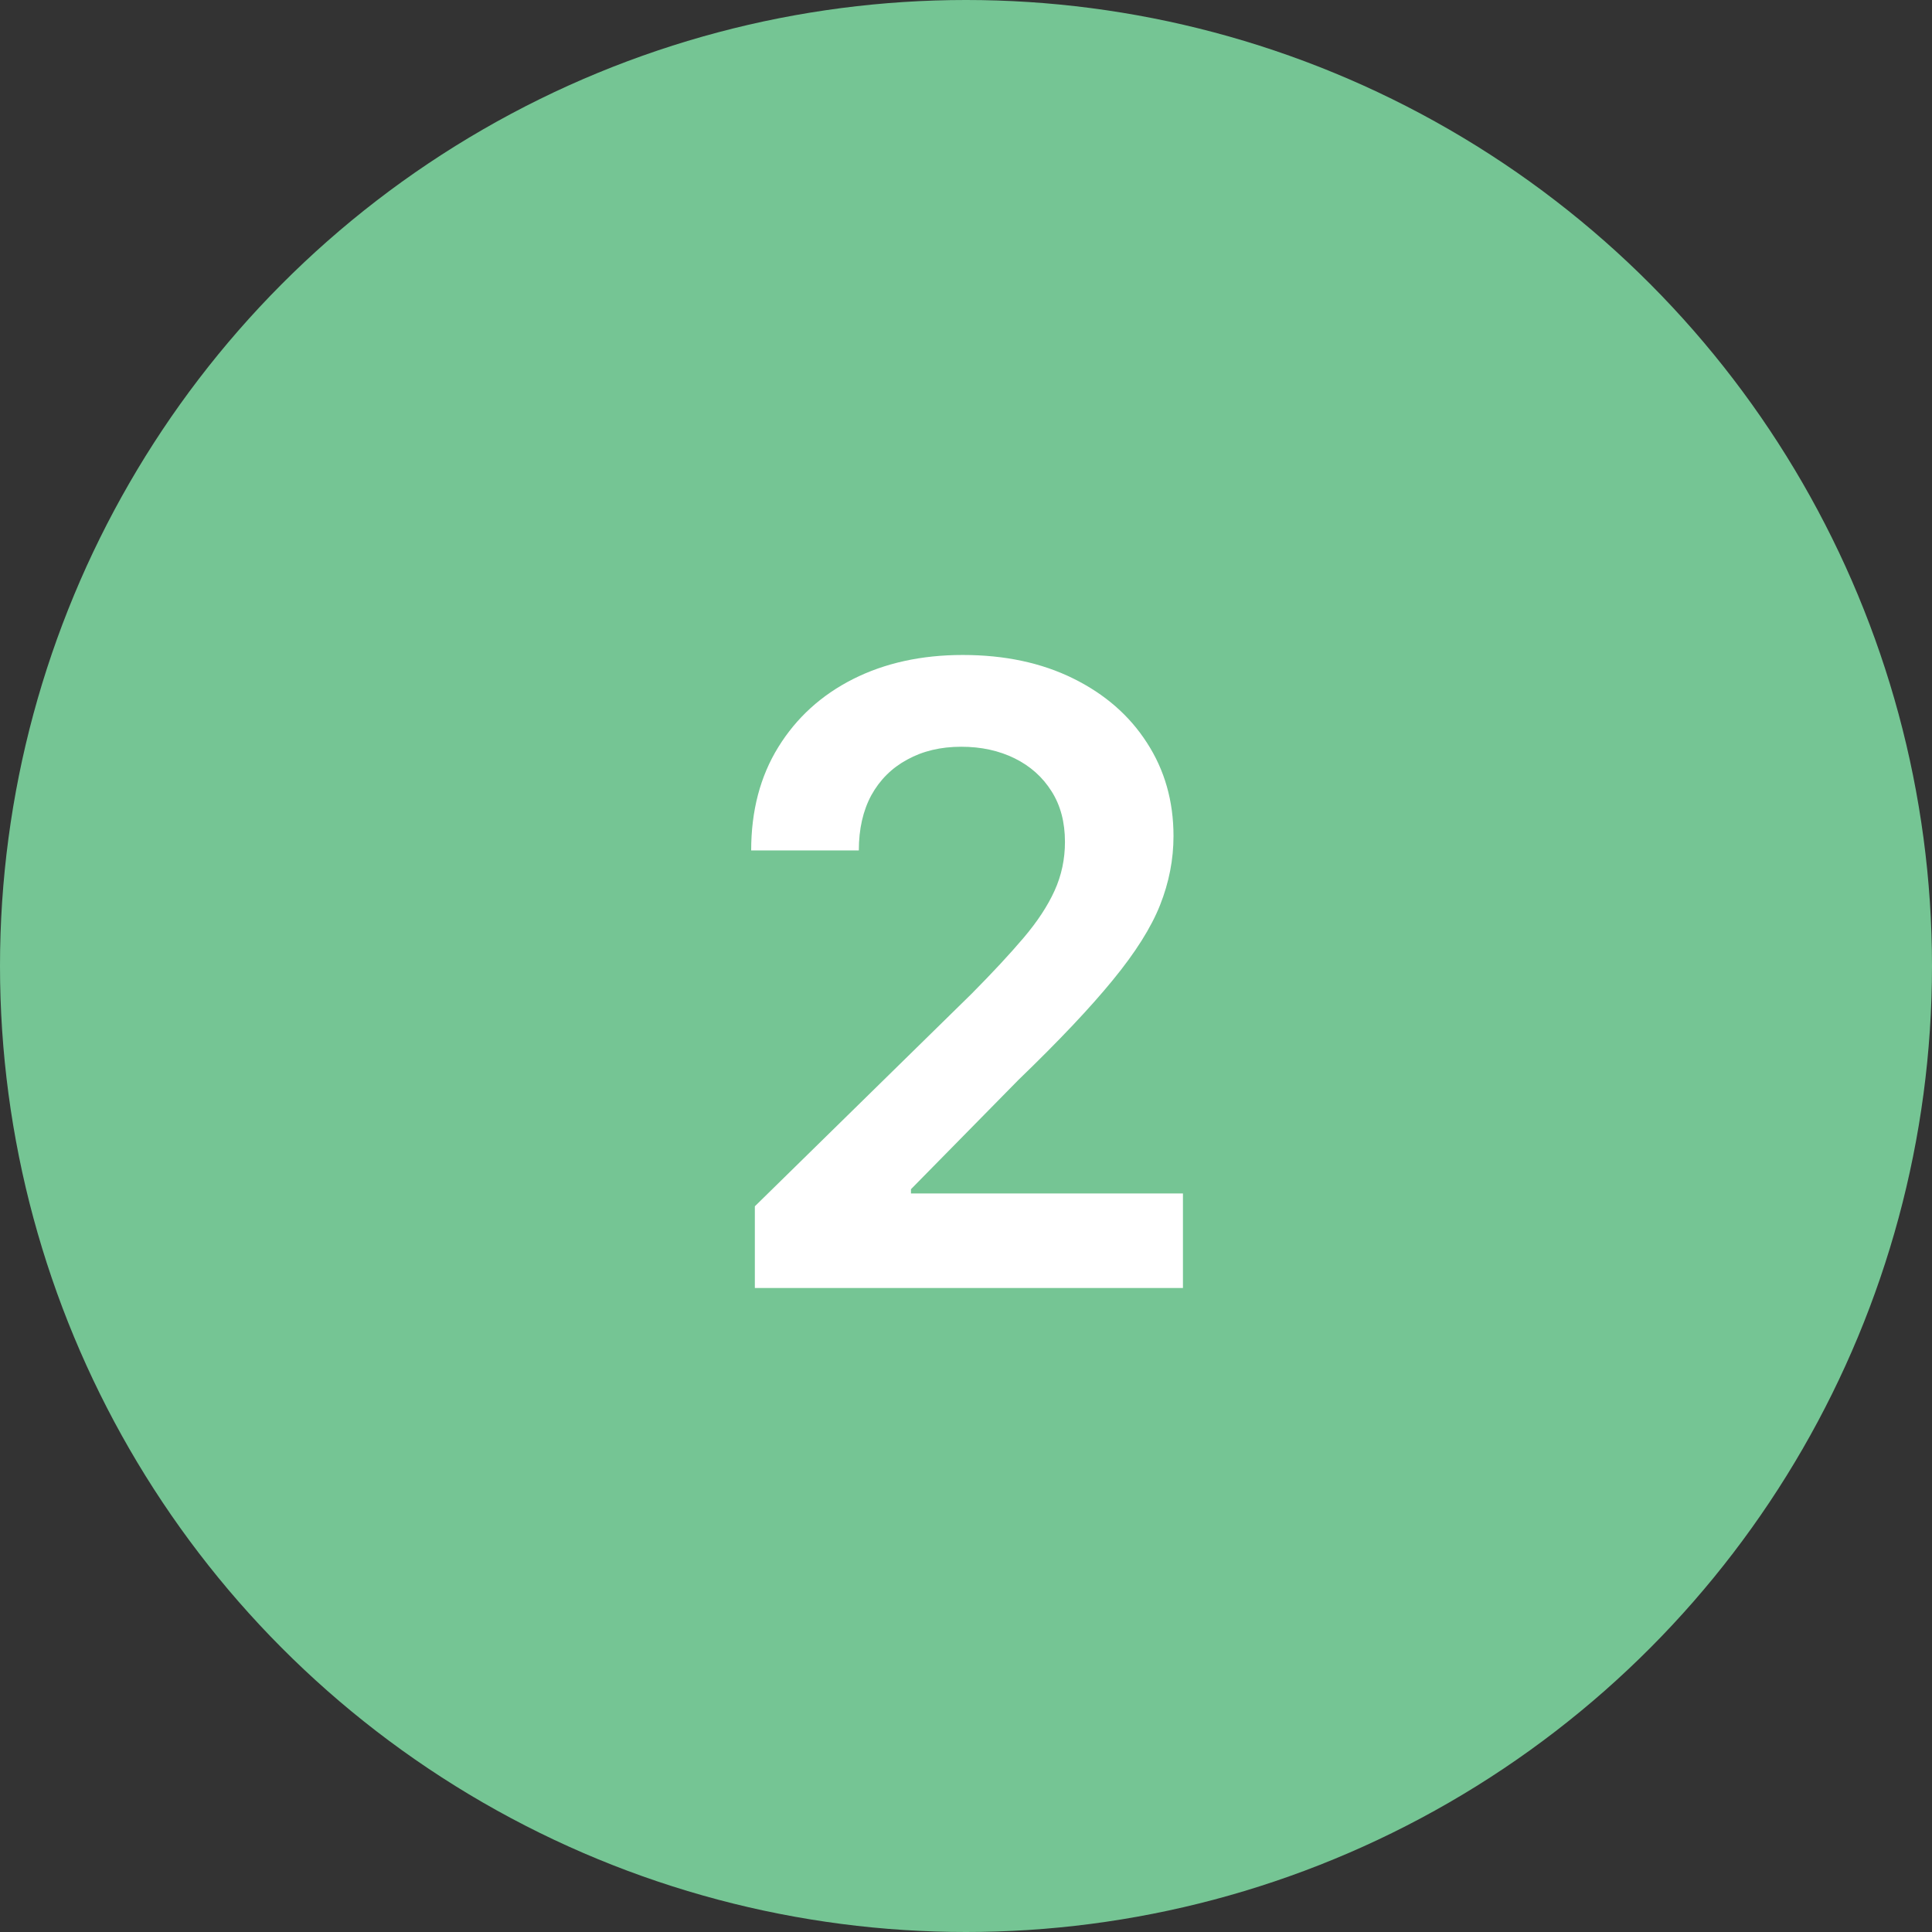
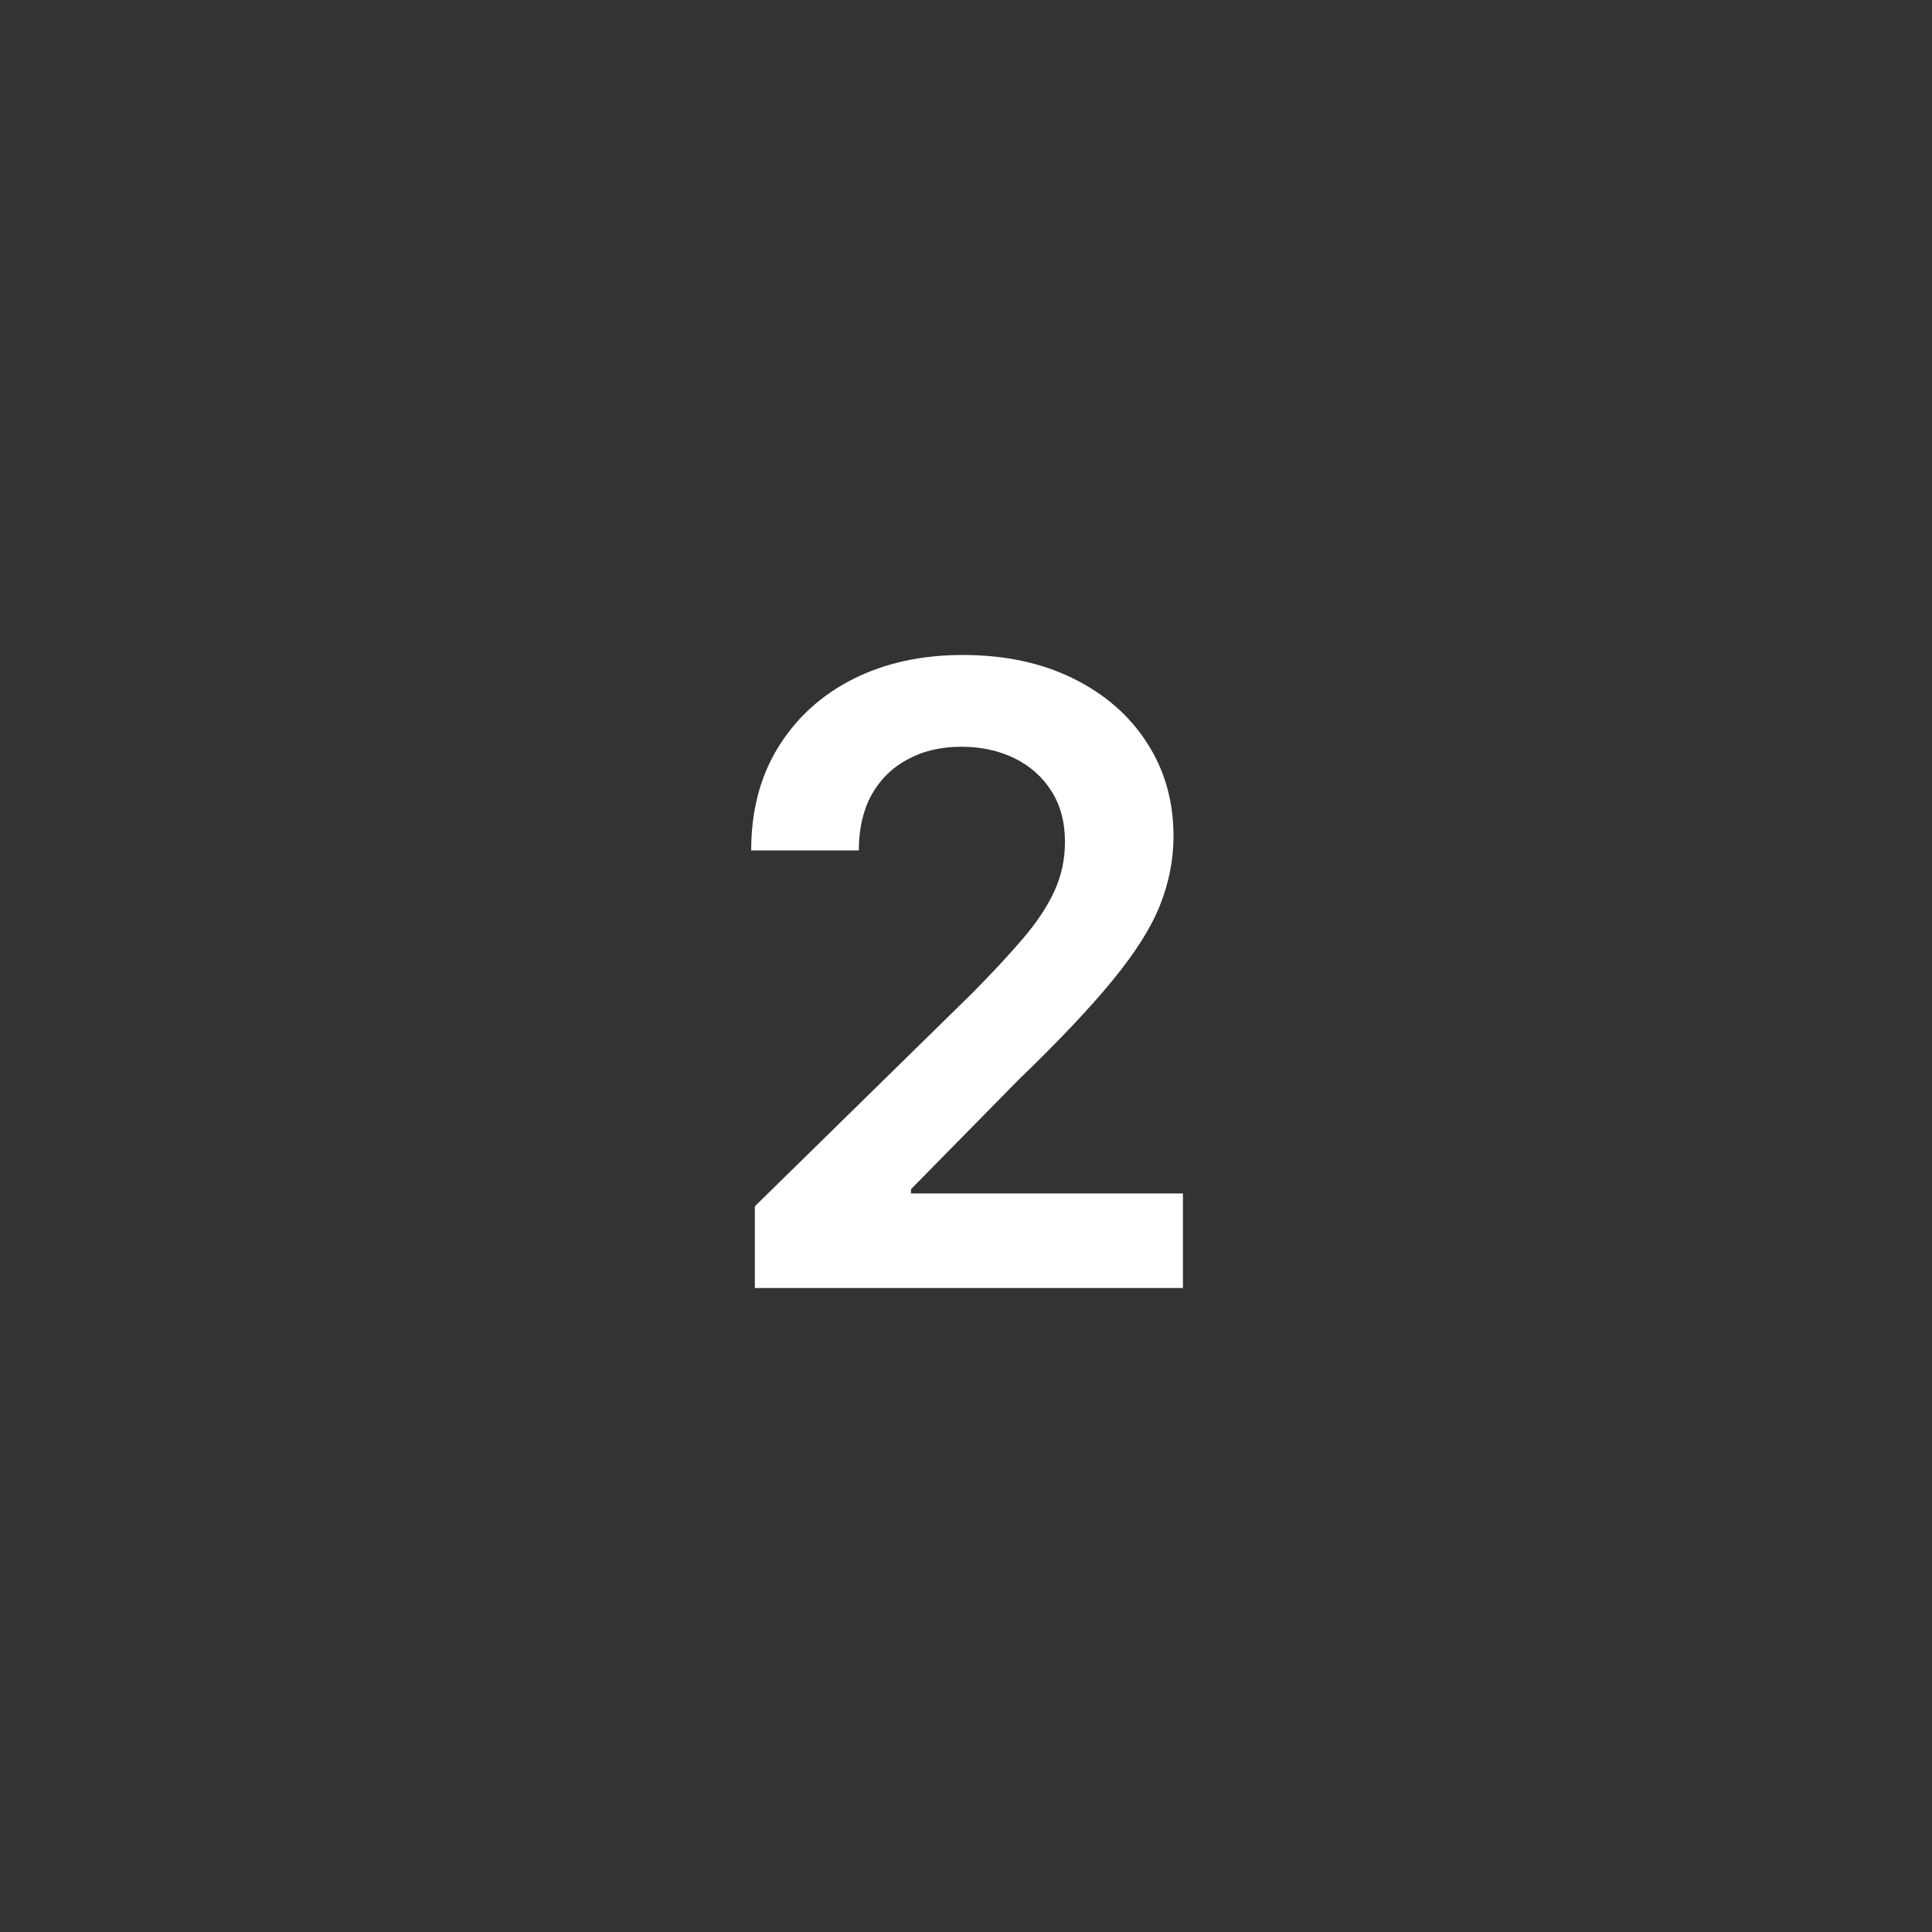
<svg xmlns="http://www.w3.org/2000/svg" width="72" height="72" viewBox="0 0 72 72" fill="none">
  <rect x="0" y="0" width="72" height="72" fill="#333333" stroke="none" />
-   <circle cx="36" cy="36" r="36" fill="#75C594" />
  <path d="M28.131 48V44.955L36.21 37.034C36.983 36.254 37.627 35.561 38.142 34.955C38.657 34.349 39.044 33.761 39.301 33.193C39.559 32.625 39.688 32.019 39.688 31.375C39.688 30.64 39.521 30.011 39.188 29.489C38.854 28.958 38.396 28.549 37.812 28.261C37.229 27.974 36.566 27.829 35.824 27.829C35.059 27.829 34.388 27.989 33.812 28.307C33.237 28.617 32.79 29.061 32.472 29.636C32.161 30.212 32.006 30.898 32.006 31.693H27.994C27.994 30.216 28.331 28.932 29.006 27.841C29.68 26.75 30.608 25.905 31.79 25.307C32.979 24.708 34.343 24.409 35.881 24.409C37.441 24.409 38.812 24.701 39.994 25.284C41.176 25.867 42.093 26.667 42.744 27.682C43.403 28.697 43.733 29.856 43.733 31.159C43.733 32.03 43.566 32.886 43.233 33.727C42.9 34.568 42.312 35.5 41.472 36.523C40.638 37.545 39.468 38.784 37.96 40.239L33.949 44.318V44.477H44.085V48H28.131Z" fill="white" />
</svg>